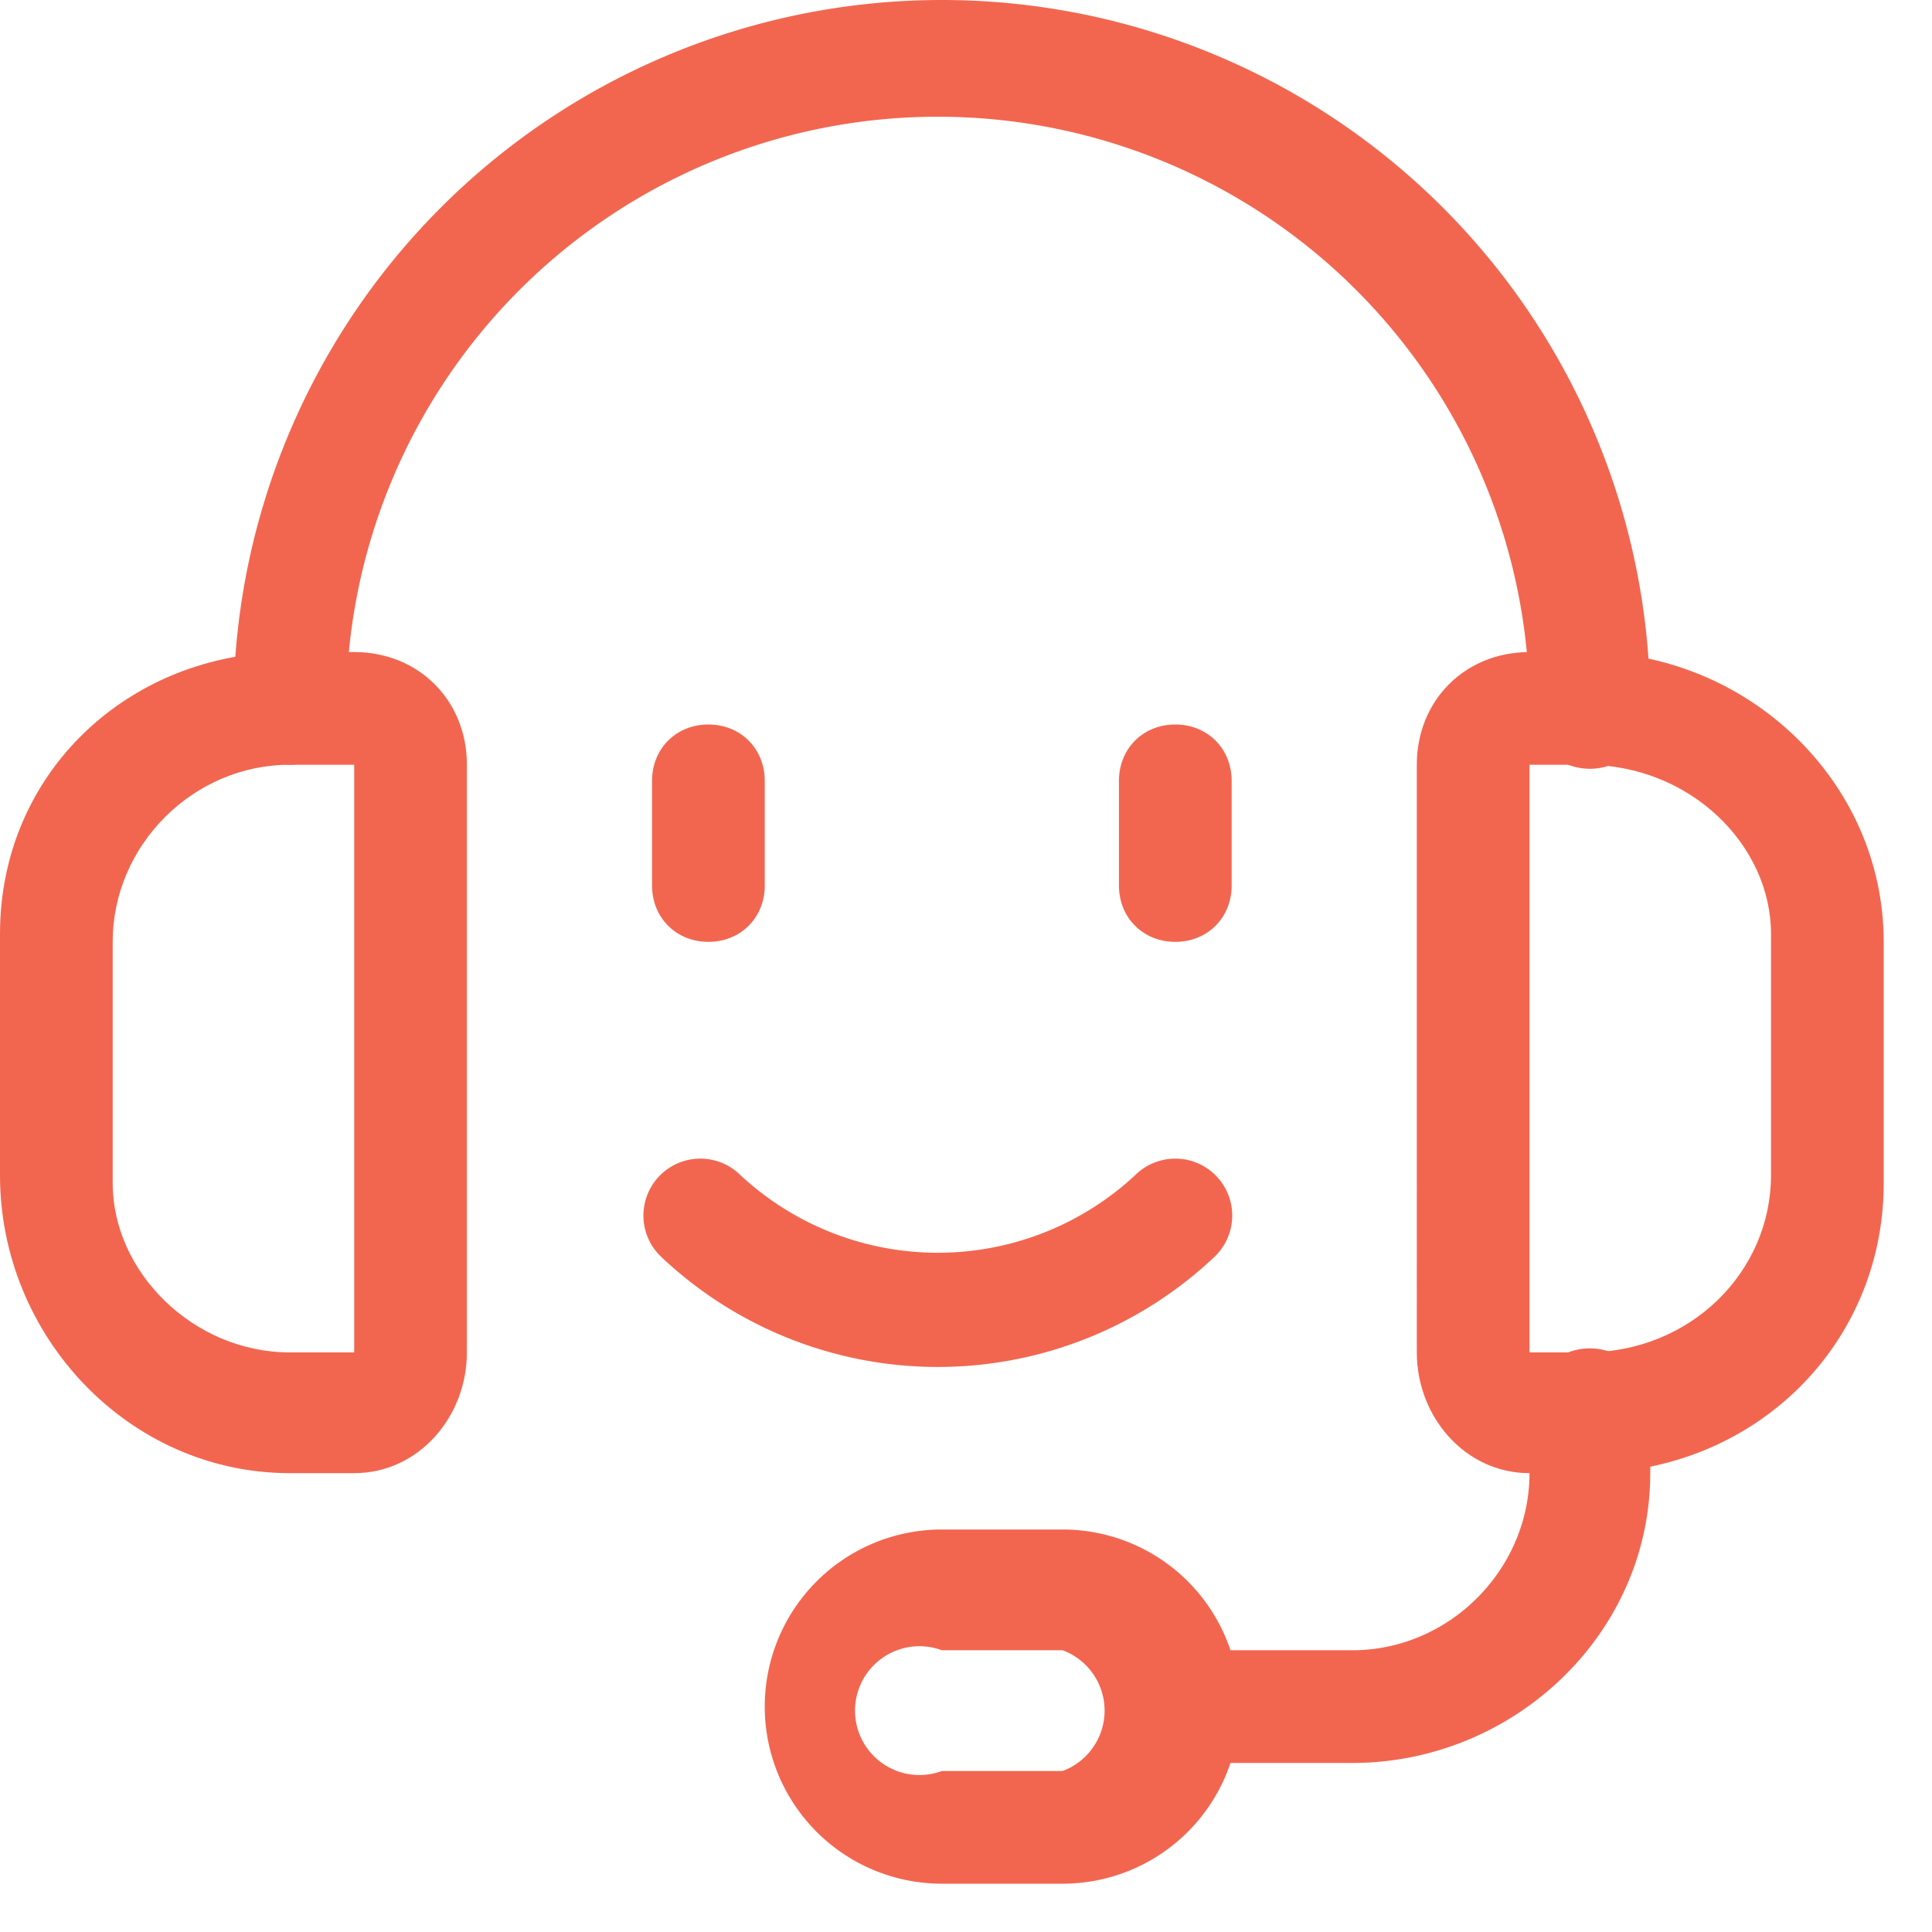
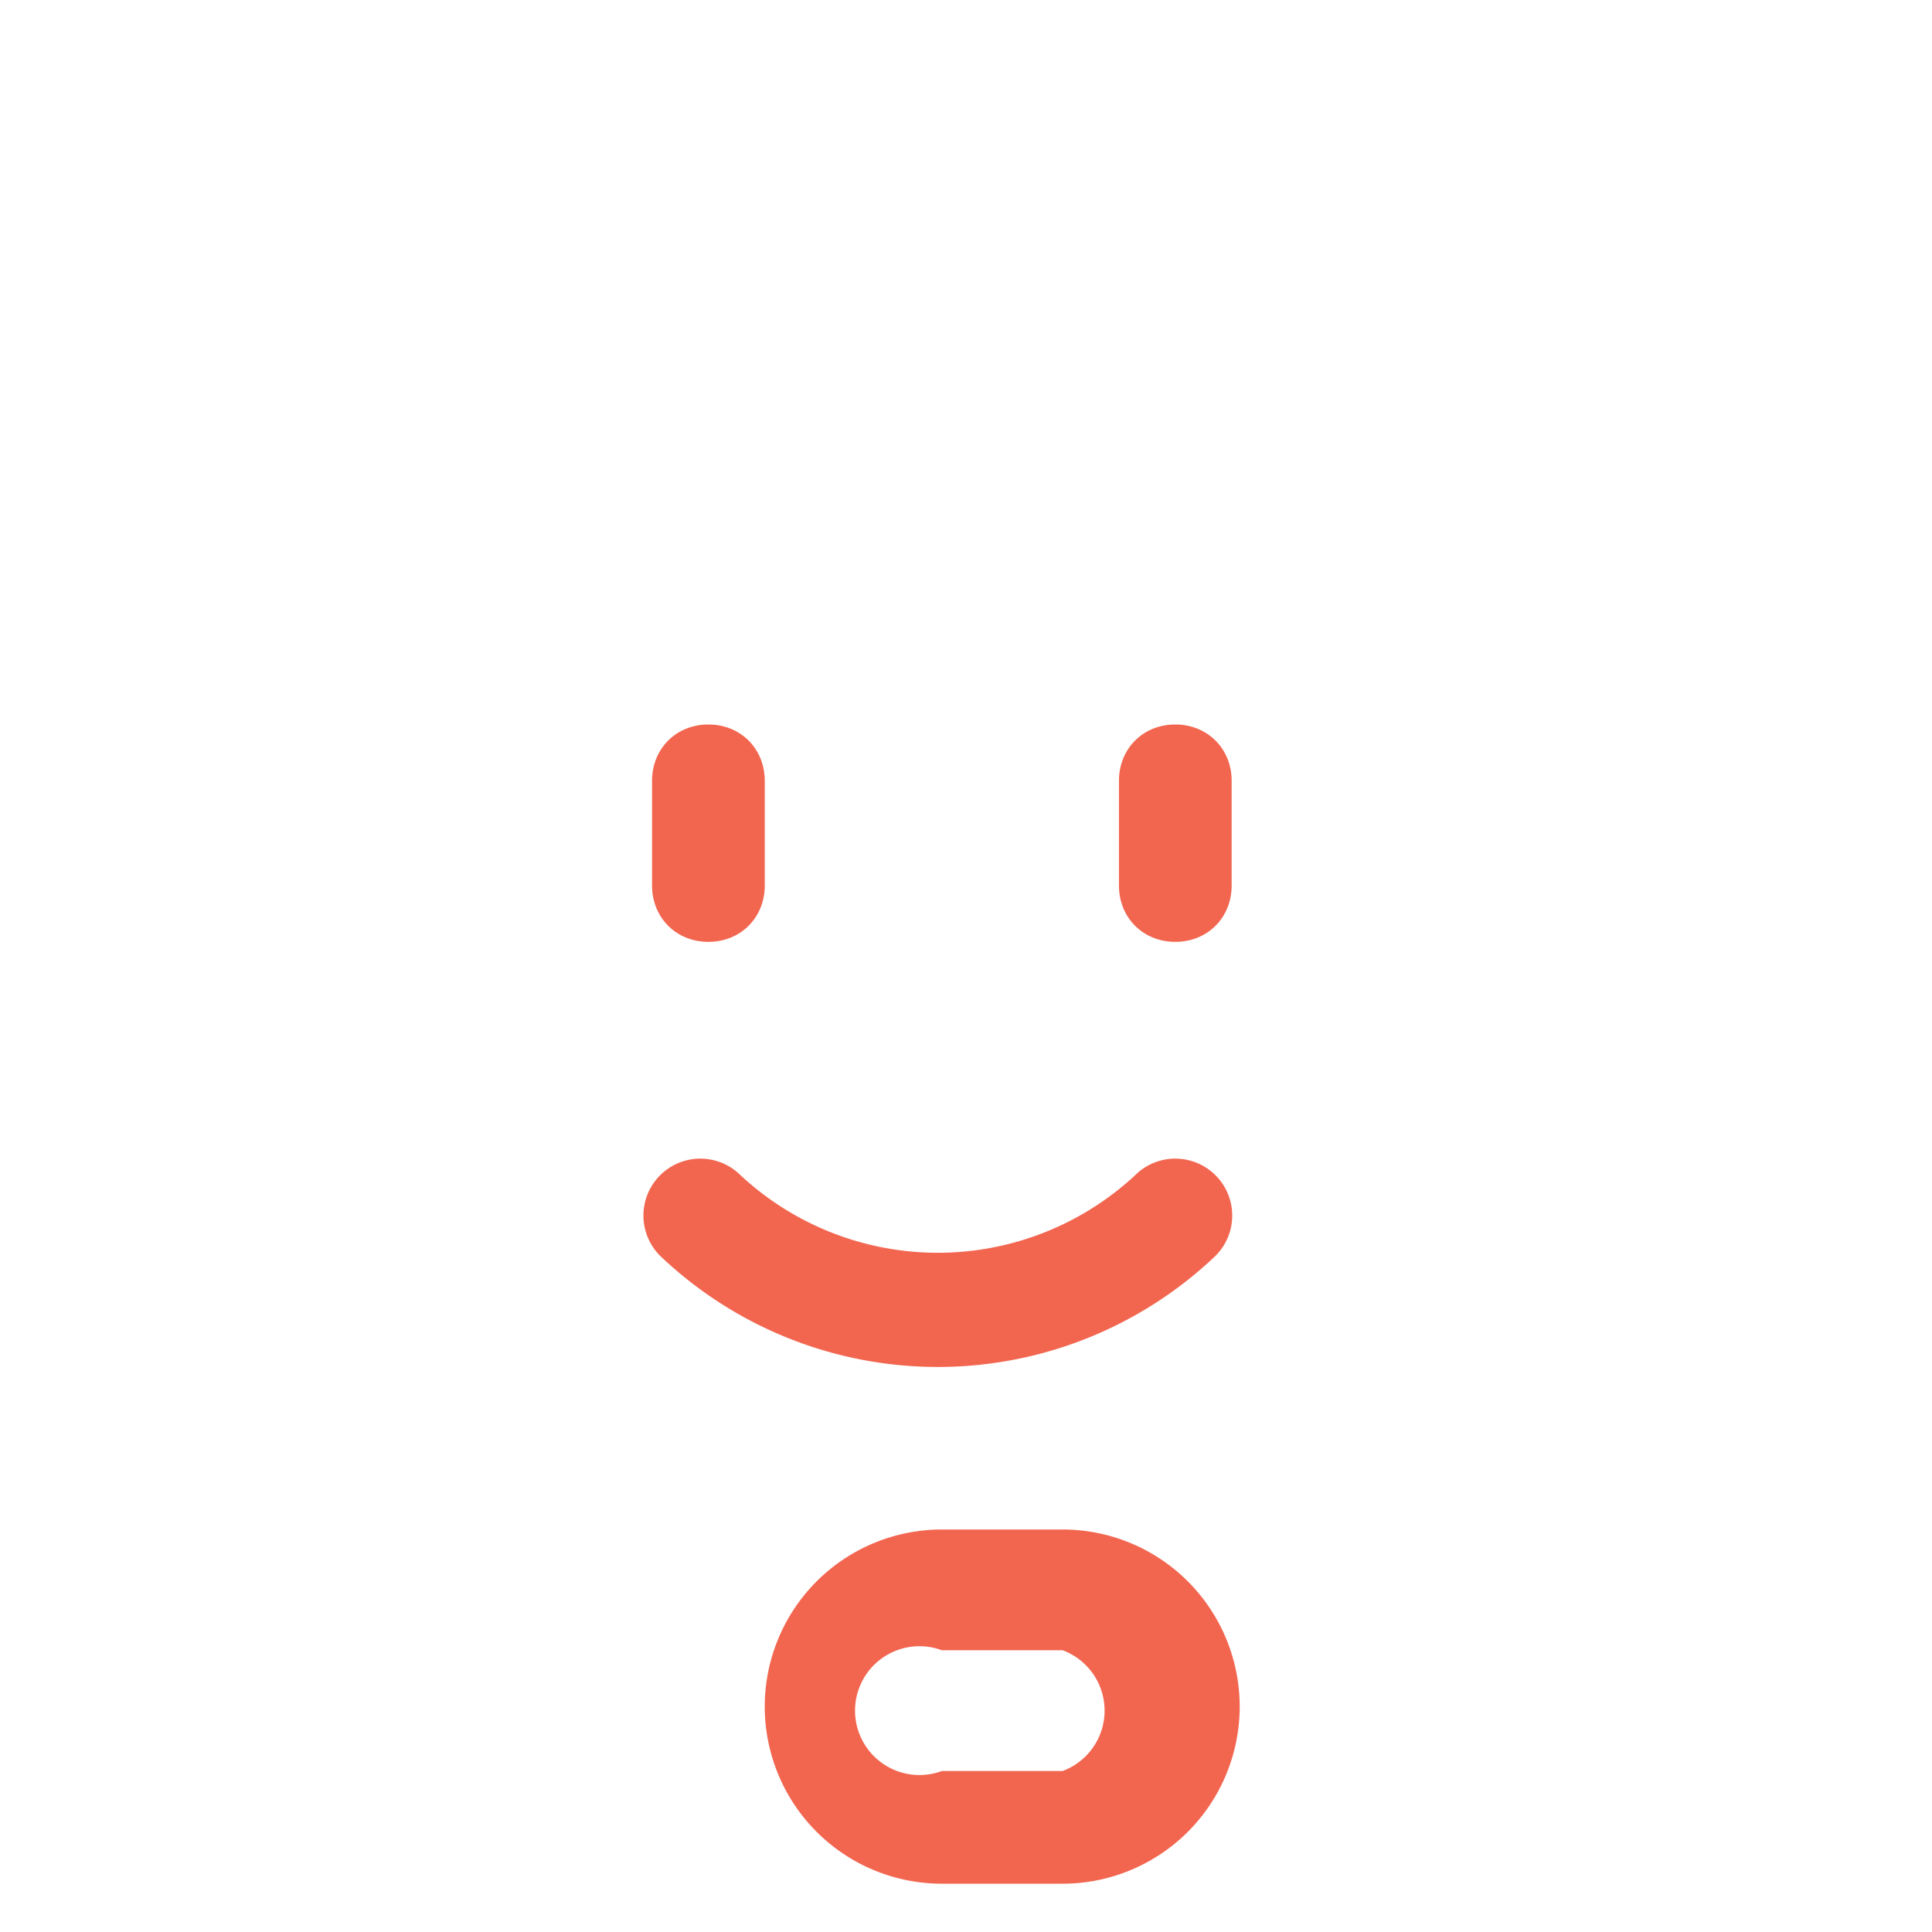
<svg xmlns="http://www.w3.org/2000/svg" width="24" height="24">
  <g fill="#F26650">
-     <path d="M4.4 18.3h-.8c-2 0-3.6-1.7-3.6-3.7v-3c0-2 1.6-3.5 3.6-3.5h.8c.8 0 1.4.6 1.4 1.4v7.3c0 .8-.6 1.5-1.4 1.5zm0-1.5V9.5h-.8c-1.2 0-2.2 1-2.2 2.2v3c0 1.1 1 2.1 2.2 2.1h.8zm15.3 1.5H19c-.8 0-1.4-.7-1.4-1.5V9.5c0-.8.6-1.4 1.4-1.4h.7c2 0 3.7 1.6 3.7 3.6v3c0 2-1.6 3.6-3.7 3.6zm0-1.5c1.3 0 2.3-1 2.3-2.2v-3c0-1.1-1-2.1-2.3-2.1H19v7.3h.7z" />
-     <path d="M4.3 8.8a7.3 7.3 0 1 1 14.7 0 .7.7 0 0 0 1.5 0 8.8 8.8 0 1 0-17.6 0 .7.7 0 1 0 1.4 0zm10.3 13.1h2.2c2 0 3.7-1.6 3.7-3.6v-.8a.7.7 0 0 0-1.5 0v.8c0 1.2-1 2.2-2.2 2.2h-2.2a.7.7 0 0 0 0 1.4z" />
    <path d="M13.2 23.4h-1.5a2.2 2.2 0 0 1 0-4.4h1.5a2.2 2.2 0 1 1 0 4.4zm0-1.4a.8.8 0 0 0 0-1.5h-1.5a.8.8 0 1 0 0 1.5h1.5zm-5-6.4a5 5 0 0 0 6.9 0 .7.7 0 1 0-1-1 3.6 3.6 0 0 1-4.9 0 .7.7 0 0 0-1 1zm-.1-5.9V11c0 .4.3.7.7.7.4 0 .7-.3.7-.7V9.7c0-.4-.3-.7-.7-.7-.4 0-.7.3-.7.7zm5.8 0V11c0 .4.3.7.7.7.4 0 .7-.3.7-.7V9.7c0-.4-.3-.7-.7-.7-.4 0-.7.3-.7.7z" />
  </g>
</svg>